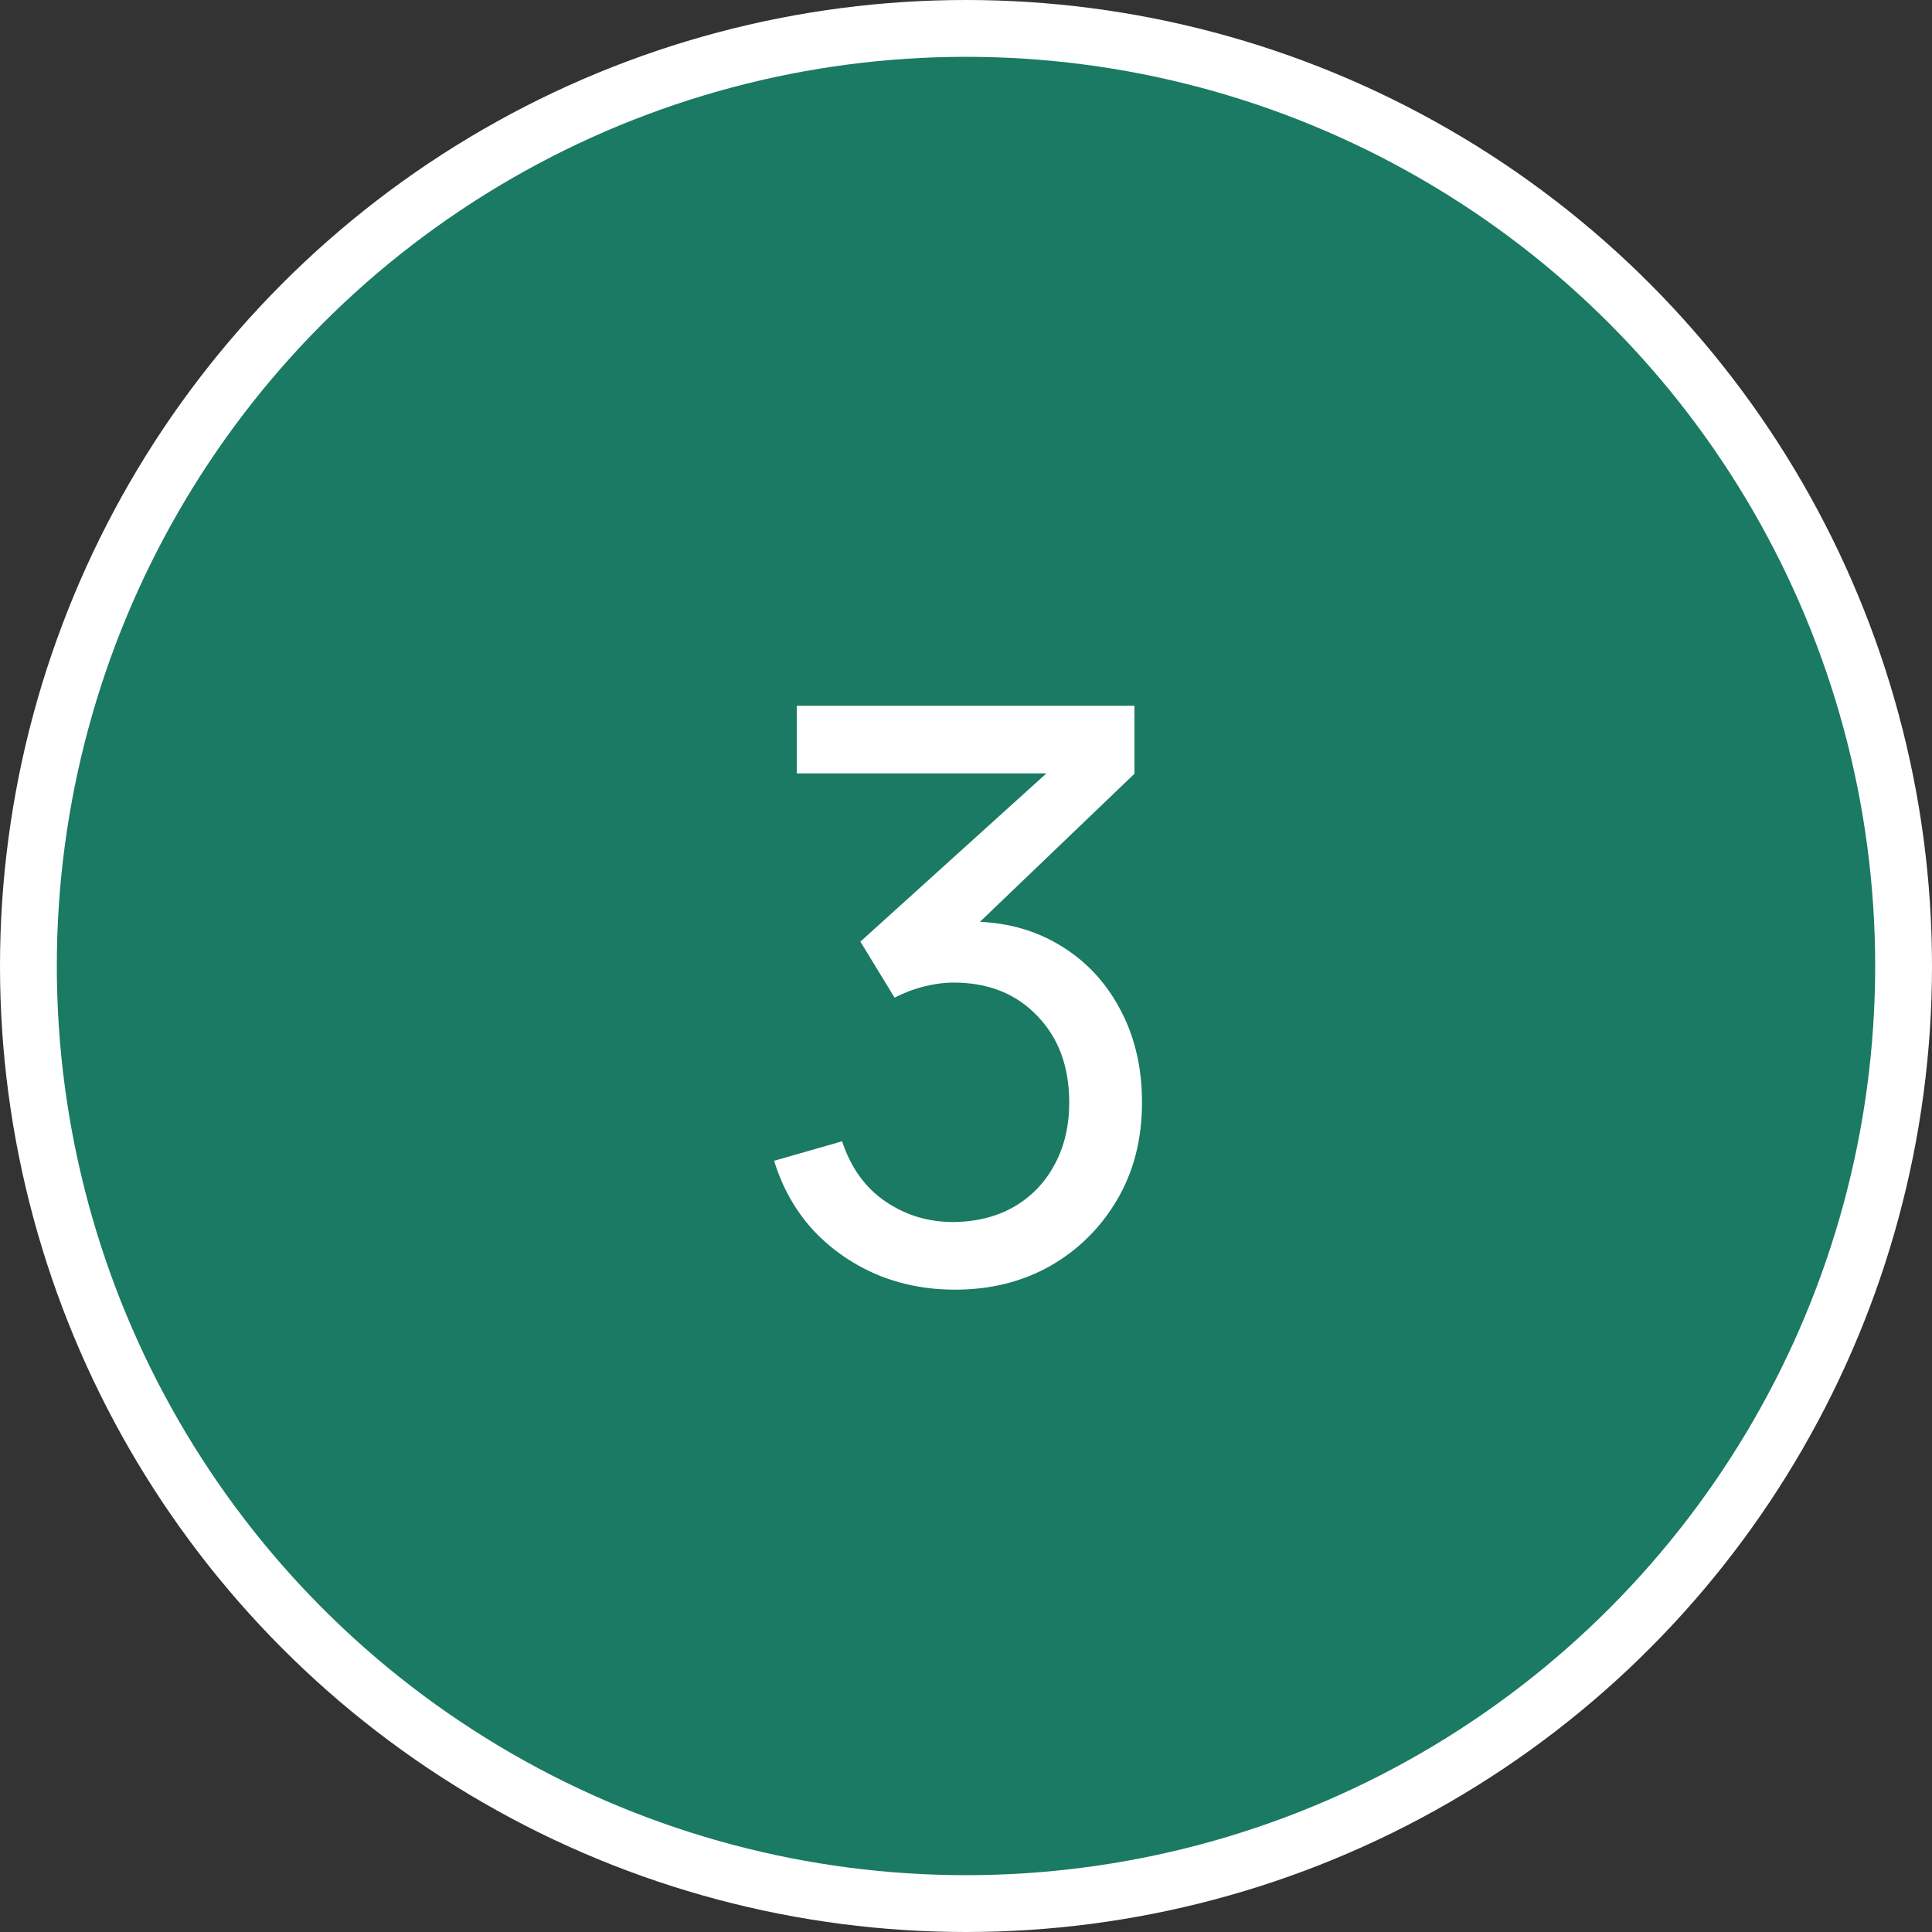
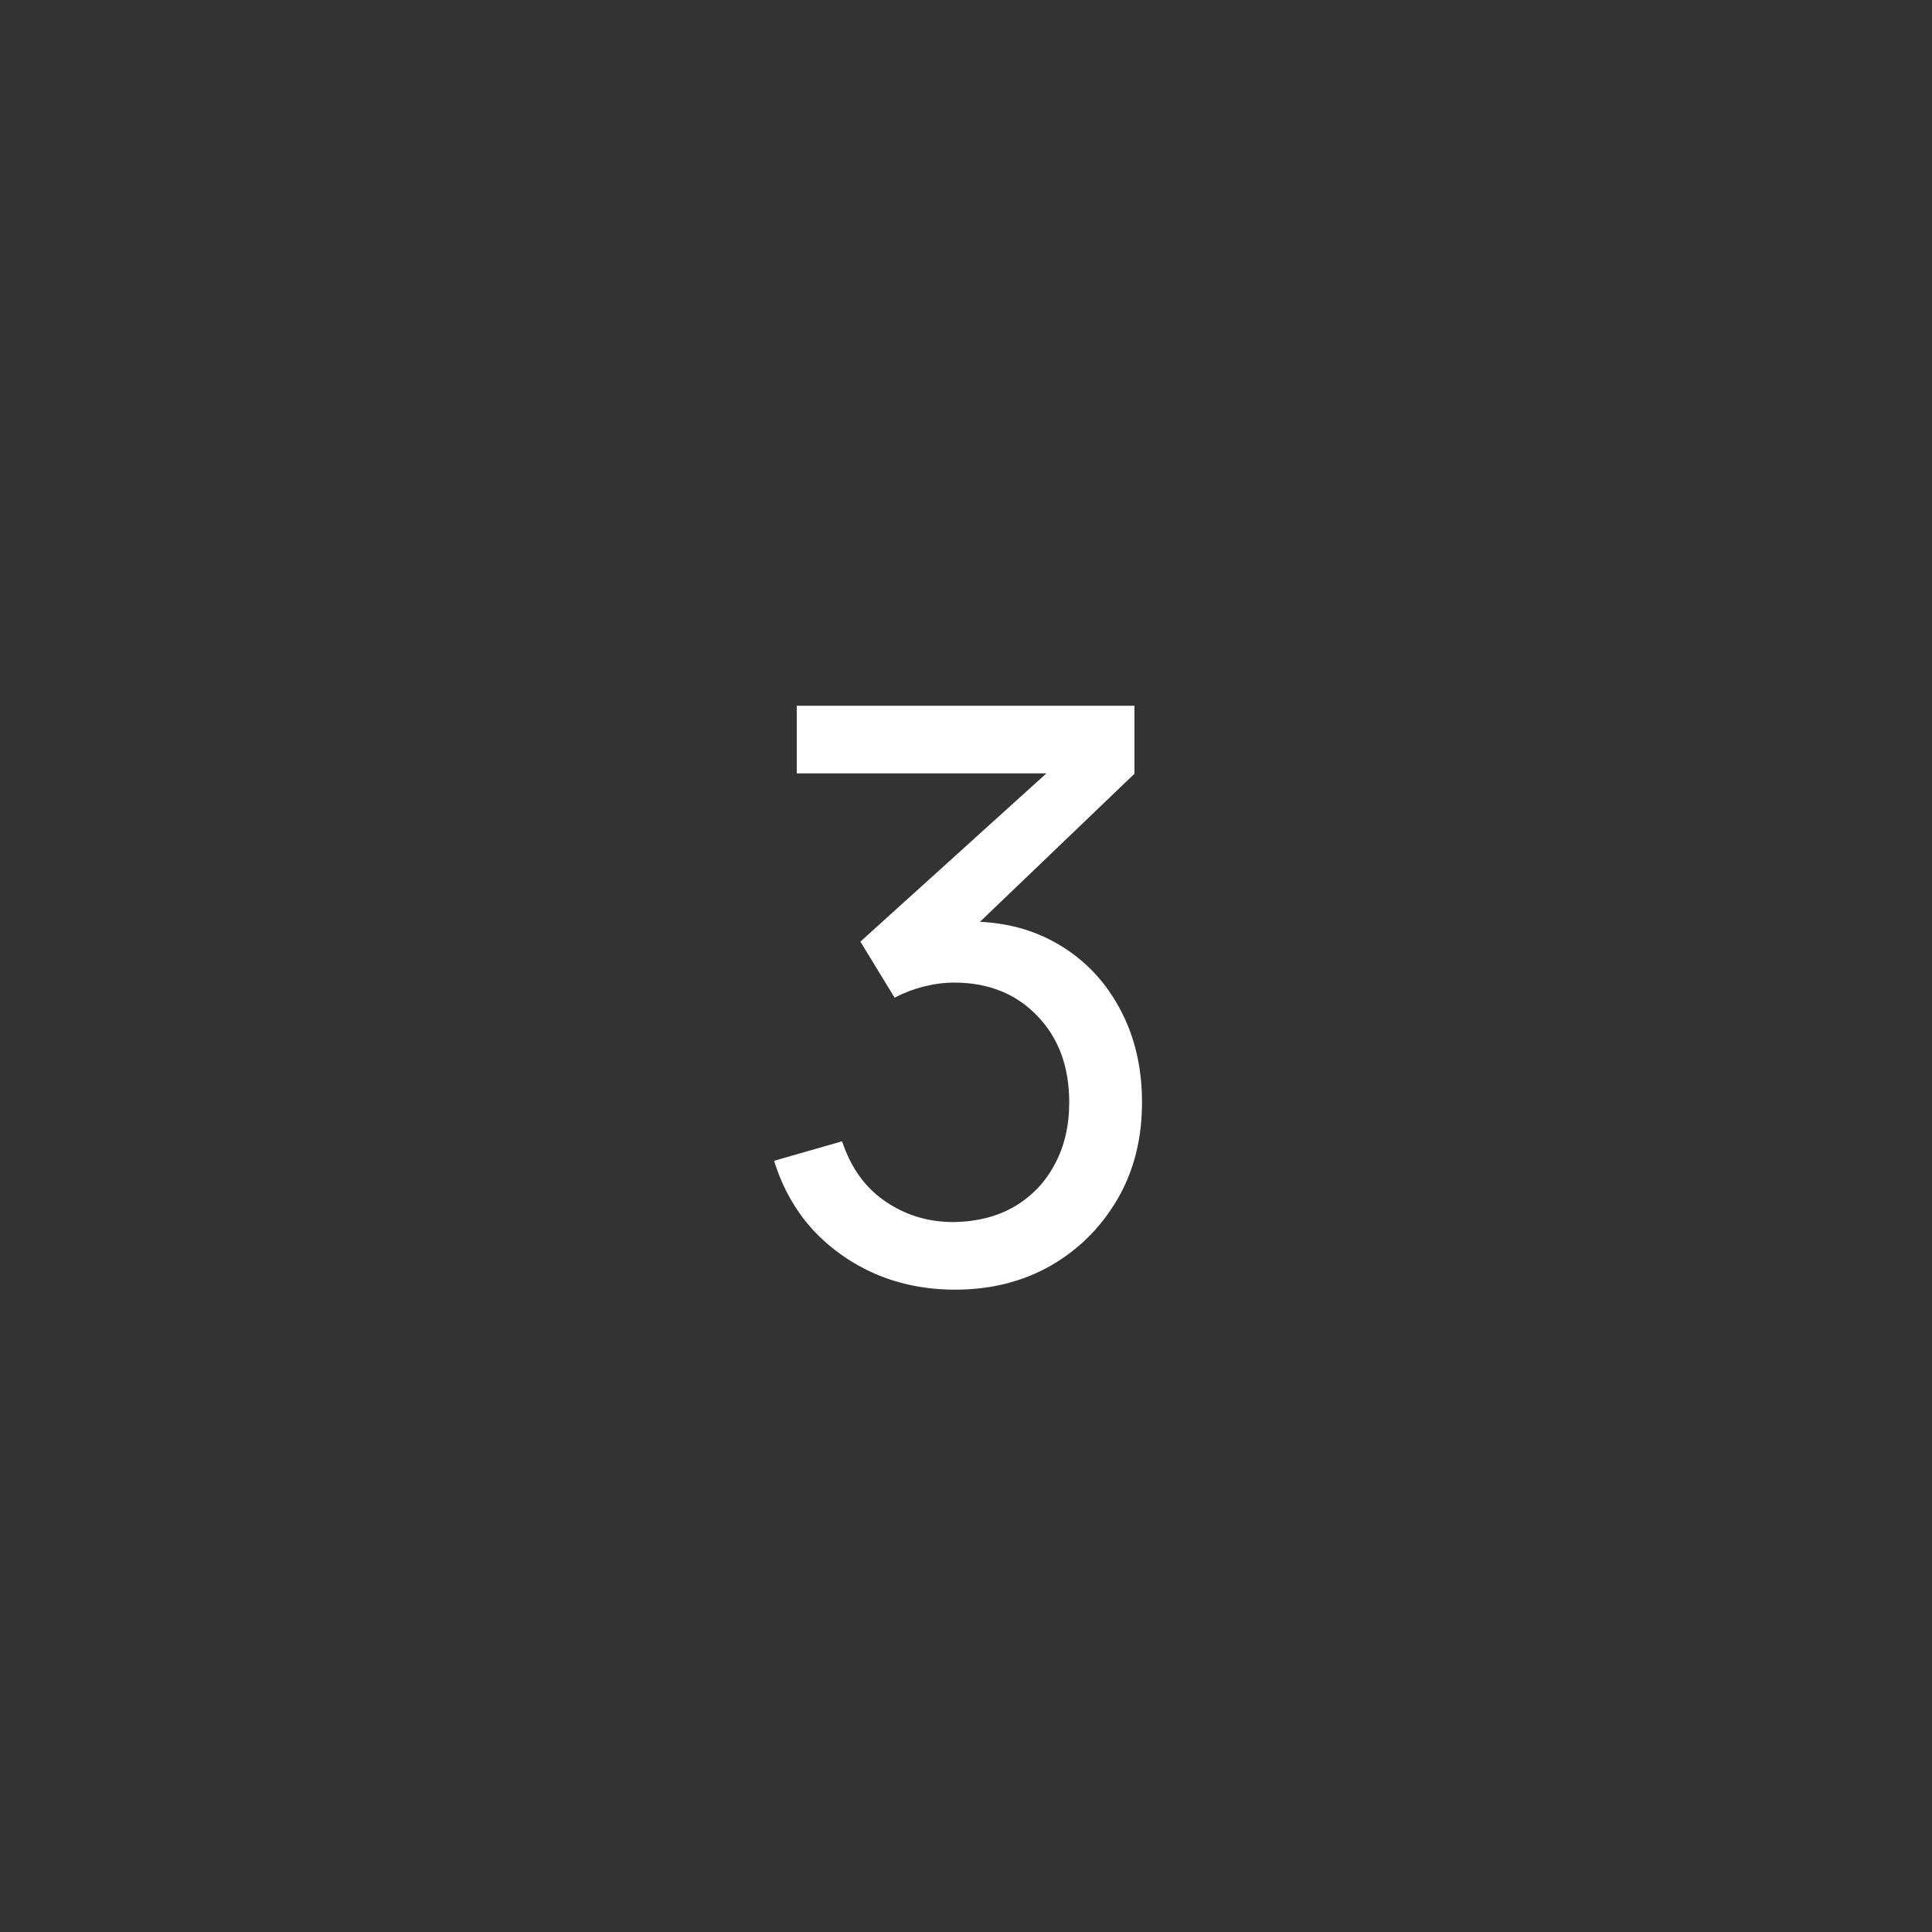
<svg xmlns="http://www.w3.org/2000/svg" width="68" height="68" viewBox="0 0 68 68" fill="none">
  <rect x="0" y="0" width="68" height="68" fill="#333333" stroke="none" />
-   <circle cx="34" cy="34" r="33" fill="#1A7A63" stroke="white" stroke-width="2" />
  <path d="M33.615 45.392C32.616 45.392 31.688 45.21 30.829 44.846C29.97 44.473 29.228 43.95 28.603 43.278C27.987 42.597 27.534 41.789 27.245 40.856L29.639 40.17C29.947 41.103 30.46 41.813 31.179 42.298C31.898 42.783 32.705 43.021 33.601 43.012C34.422 42.993 35.132 42.807 35.729 42.452C36.336 42.088 36.802 41.593 37.129 40.968C37.465 40.343 37.633 39.619 37.633 38.798C37.633 37.547 37.26 36.535 36.513 35.76C35.766 34.976 34.786 34.584 33.573 34.584C33.237 34.584 32.882 34.631 32.509 34.724C32.145 34.817 31.804 34.948 31.487 35.116L30.283 33.142L37.759 26.38L38.081 27.22H28.043V24.84H39.929V27.234L33.559 33.338L33.531 32.456C34.866 32.363 36.032 32.582 37.031 33.114C38.03 33.646 38.804 34.407 39.355 35.396C39.915 36.385 40.195 37.519 40.195 38.798C40.195 40.086 39.906 41.225 39.327 42.214C38.748 43.203 37.964 43.983 36.975 44.552C35.986 45.112 34.866 45.392 33.615 45.392Z" fill="white" />
</svg>